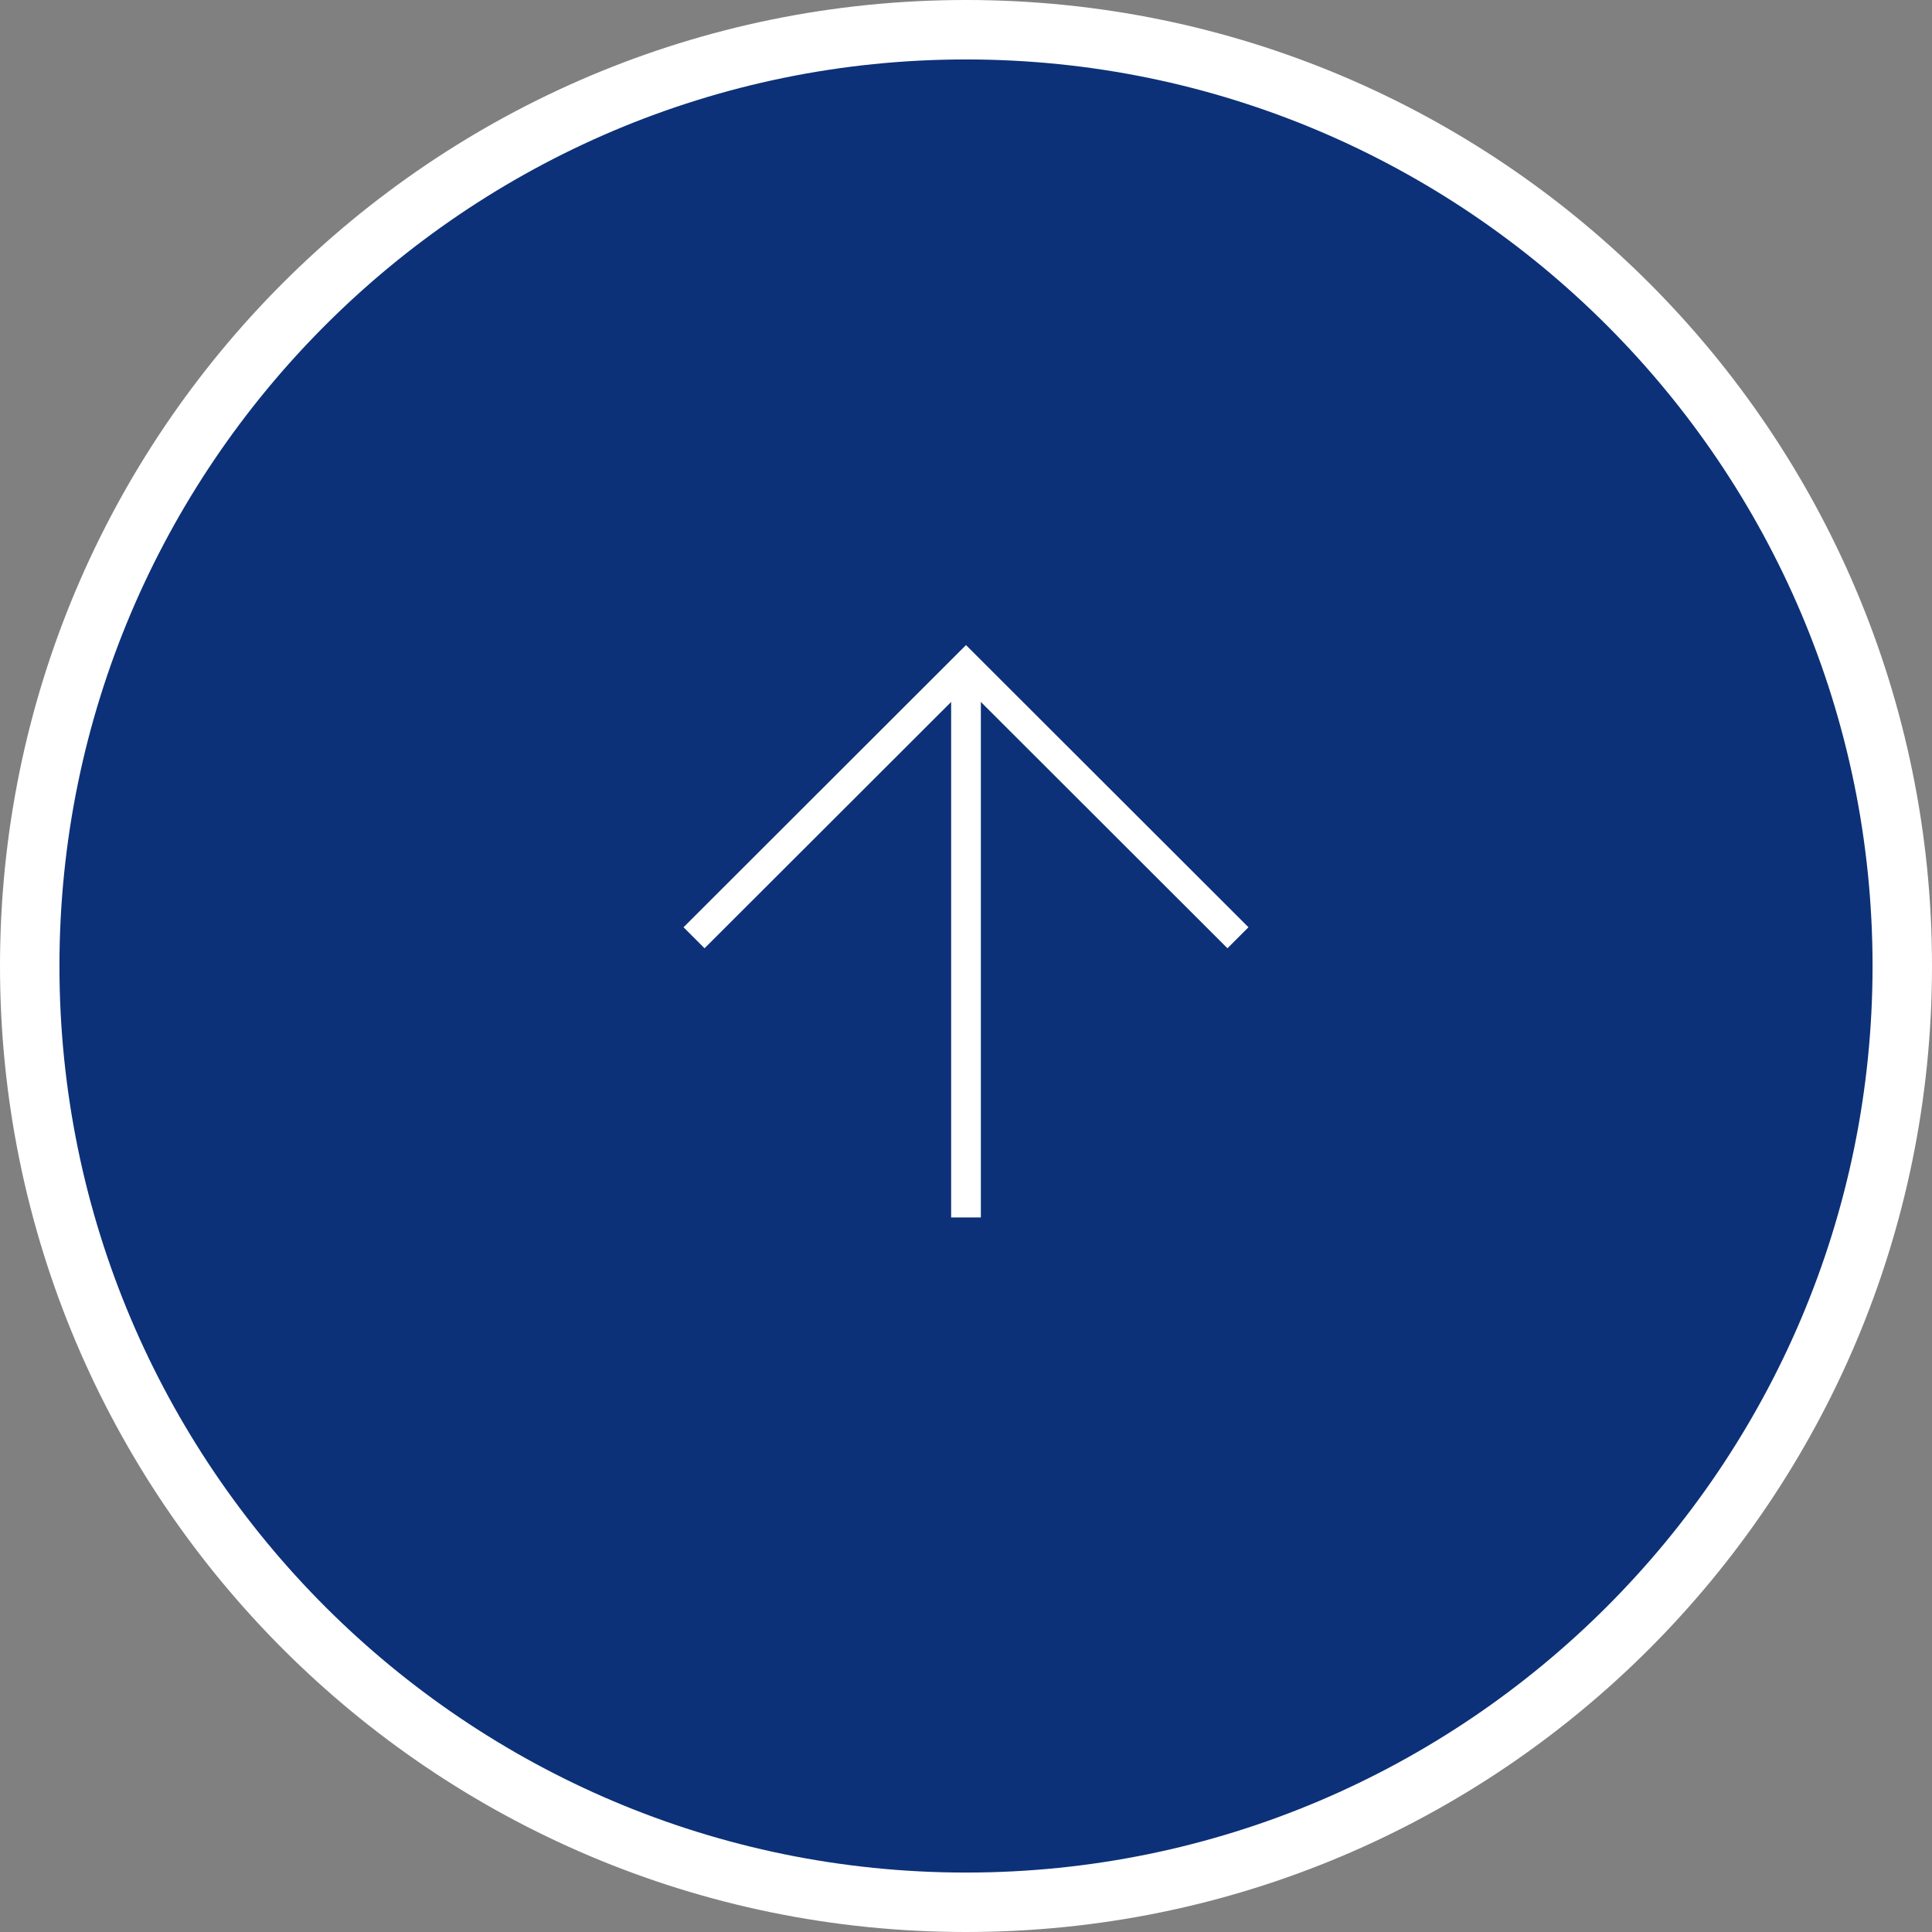
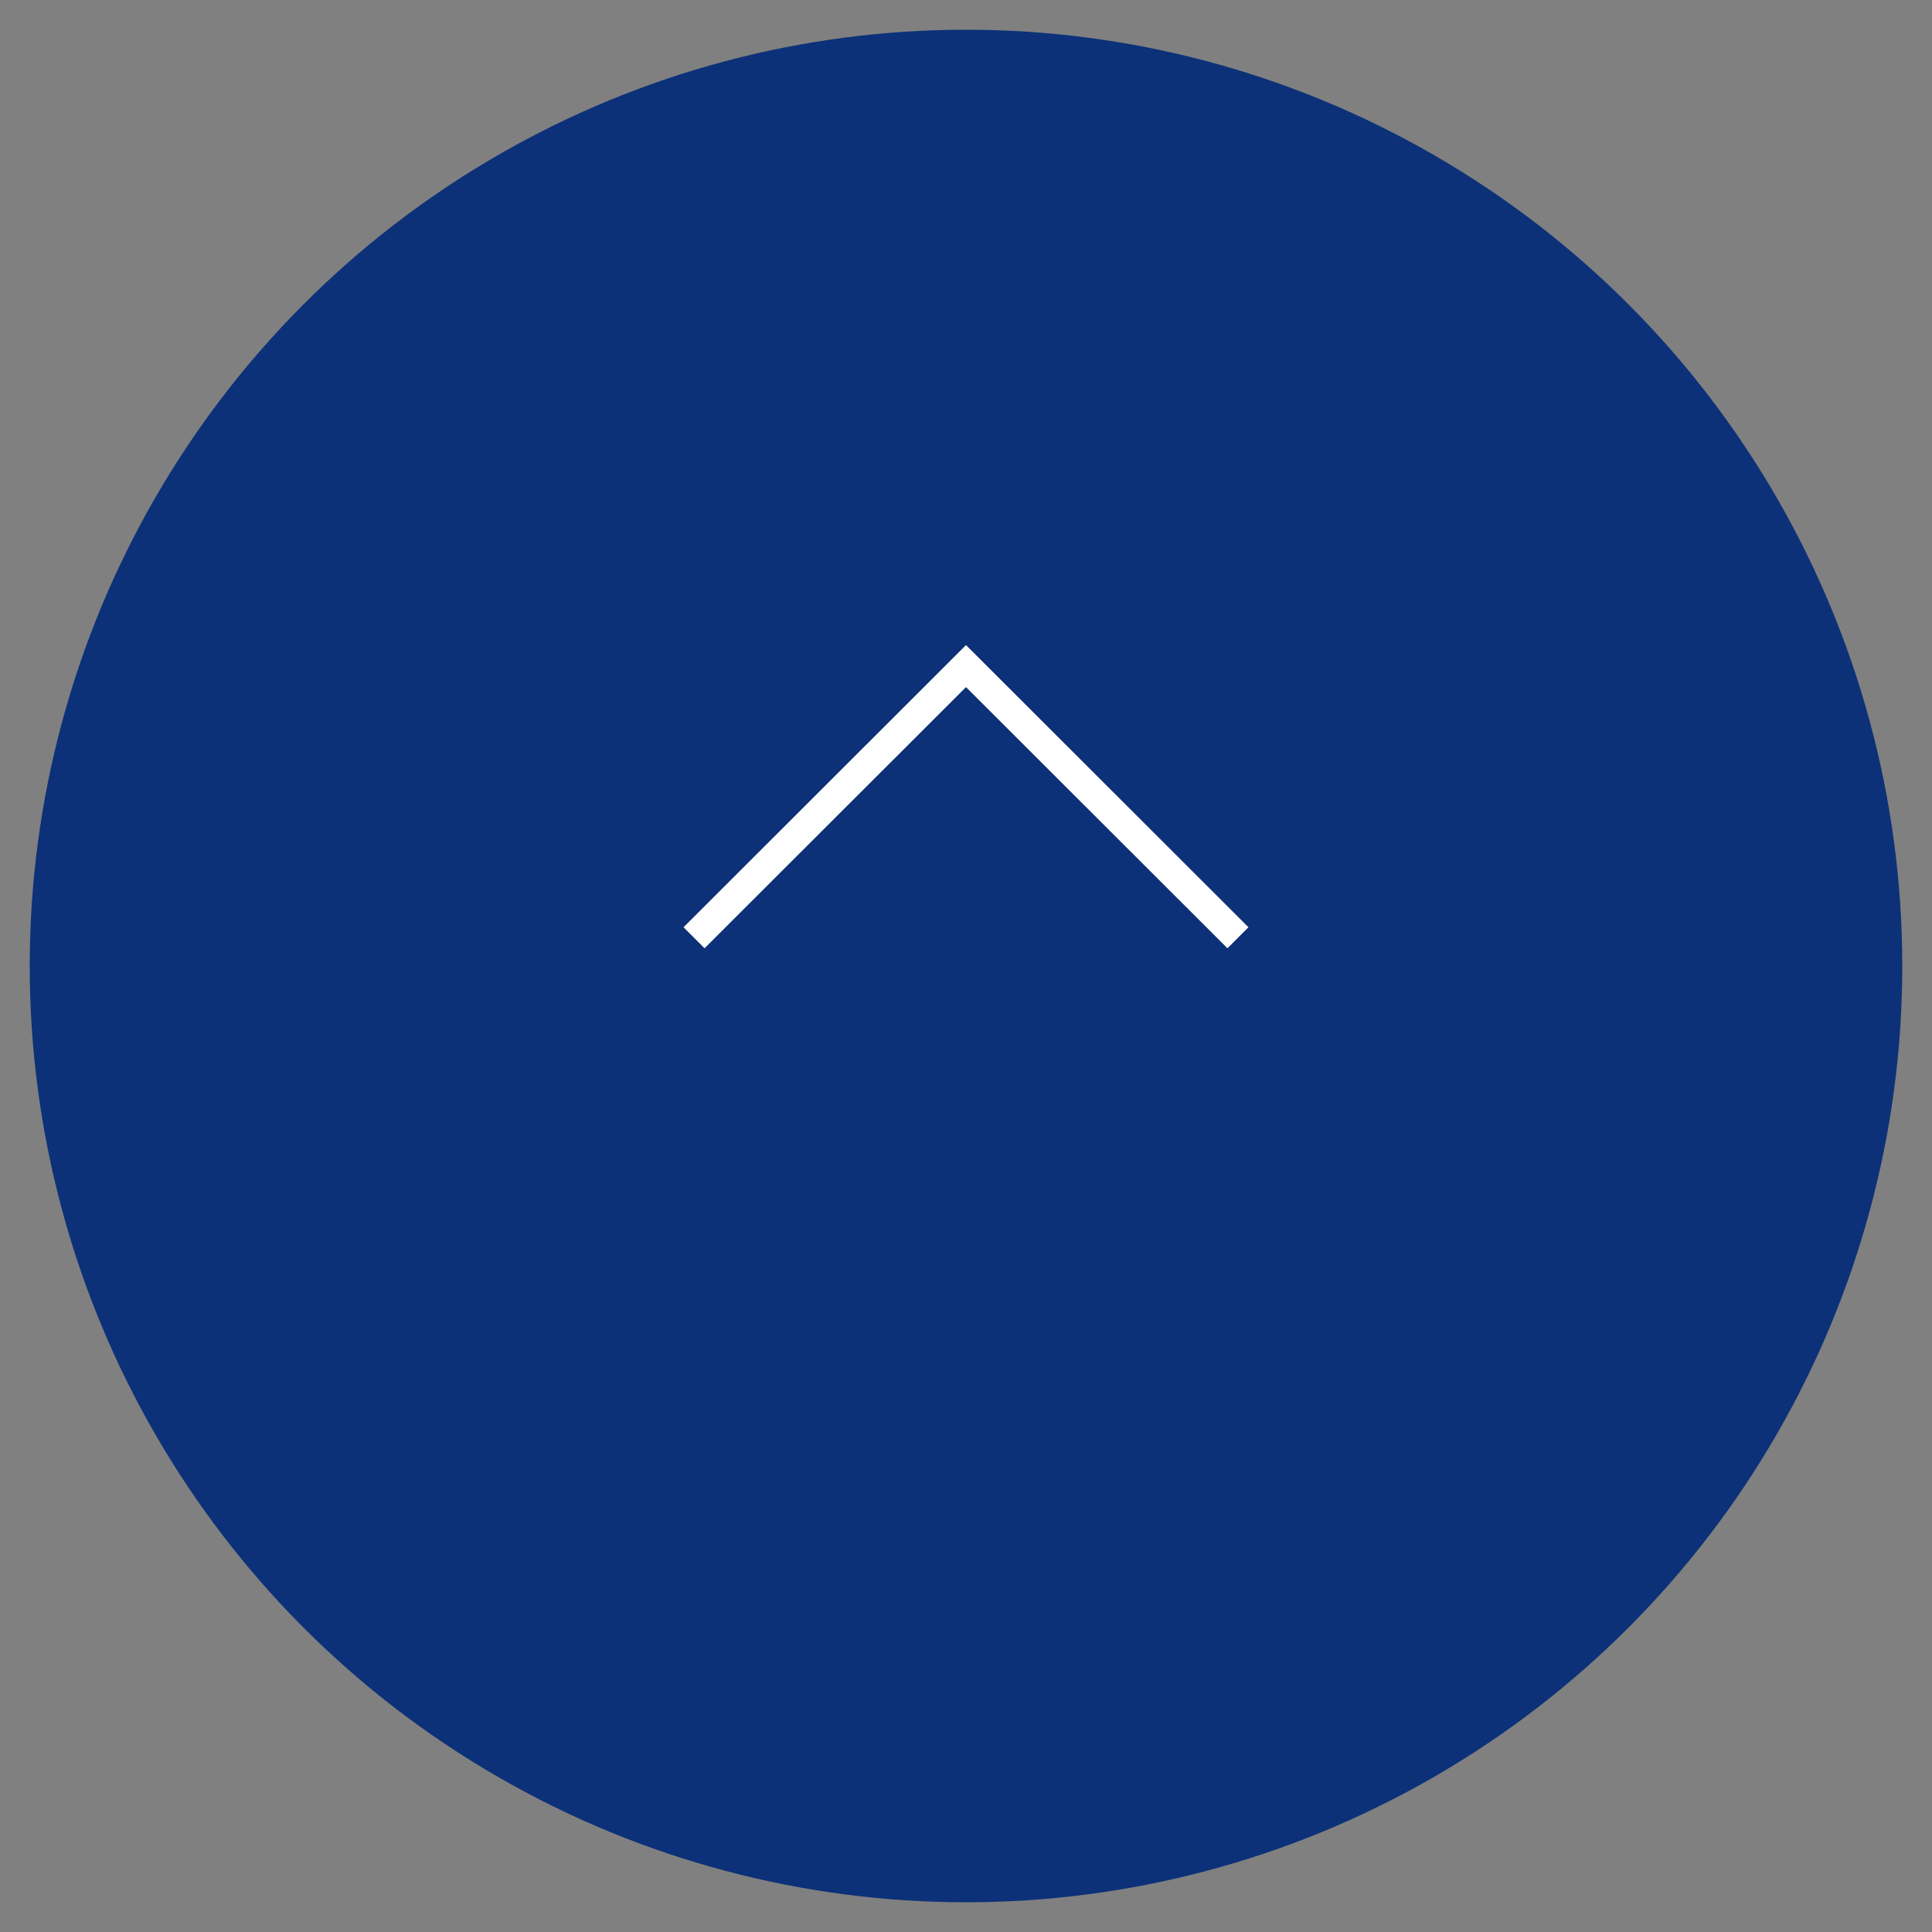
<svg xmlns="http://www.w3.org/2000/svg" id="_レイヤー_2" viewBox="0 0 65 65">
  <rect x="0" y="0" width="65" height="65" fill="#808080" stroke="none" />
  <defs>
    <style>.cls-1{fill:none;stroke:#fff;stroke-miterlimit:10;}.cls-2{fill:#fff;}.cls-2,.cls-3{stroke-width:0px;}.cls-3{fill:#0c3178;}</style>
  </defs>
  <g id="footer">
    <circle class="cls-3" cx="32.5" cy="32.5" r="31.5" />
-     <path class="cls-2" d="m32.5,2c16.82,0,30.5,13.68,30.5,30.5s-13.68,30.5-30.5,30.5S2,49.32,2,32.5,15.68,2,32.5,2m0-2C14.55,0,0,14.55,0,32.5s14.55,32.5,32.5,32.5,32.5-14.55,32.5-32.5S50.45,0,32.5,0h0Z" />
    <polyline class="cls-1" points="41.65 31.55 32.5 22.41 23.35 31.55" />
-     <line class="cls-1" x1="32.5" y1="22.44" x2="32.5" y2="40.96" />
  </g>
</svg>